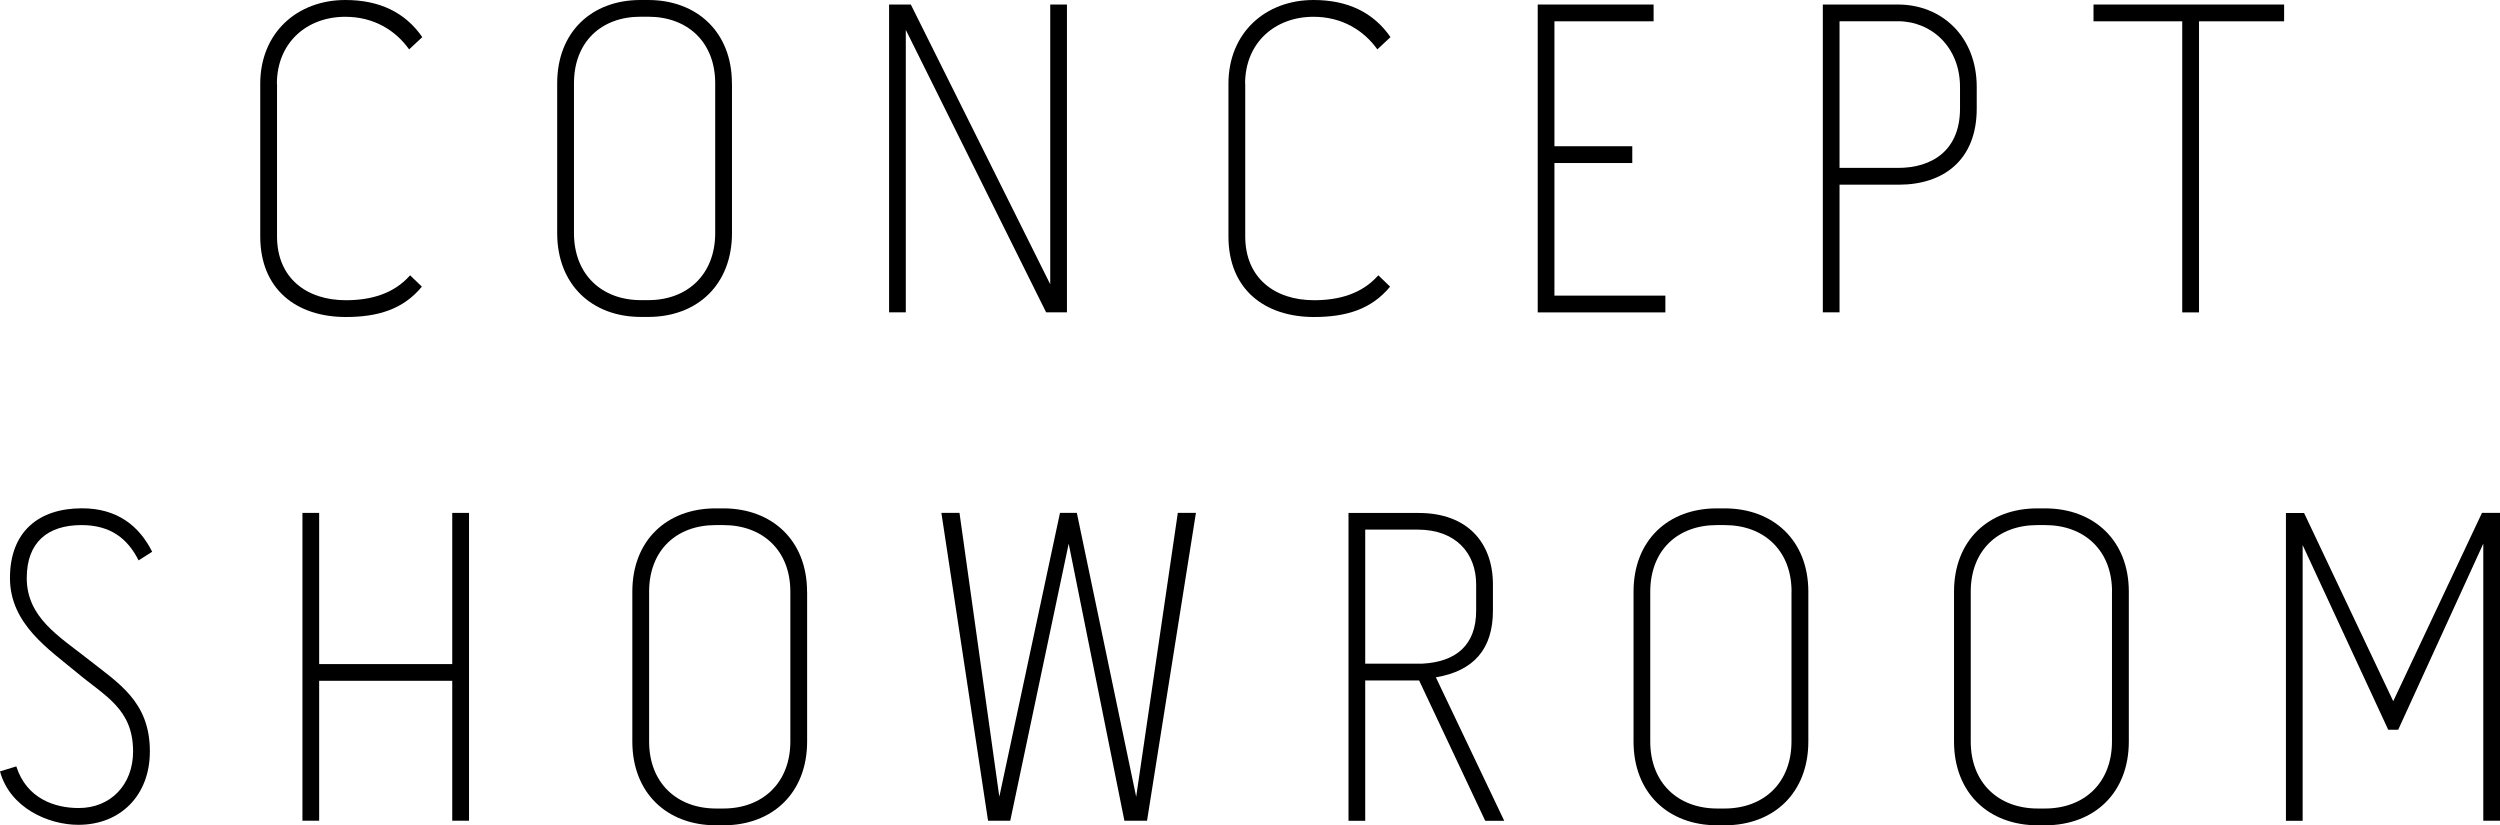
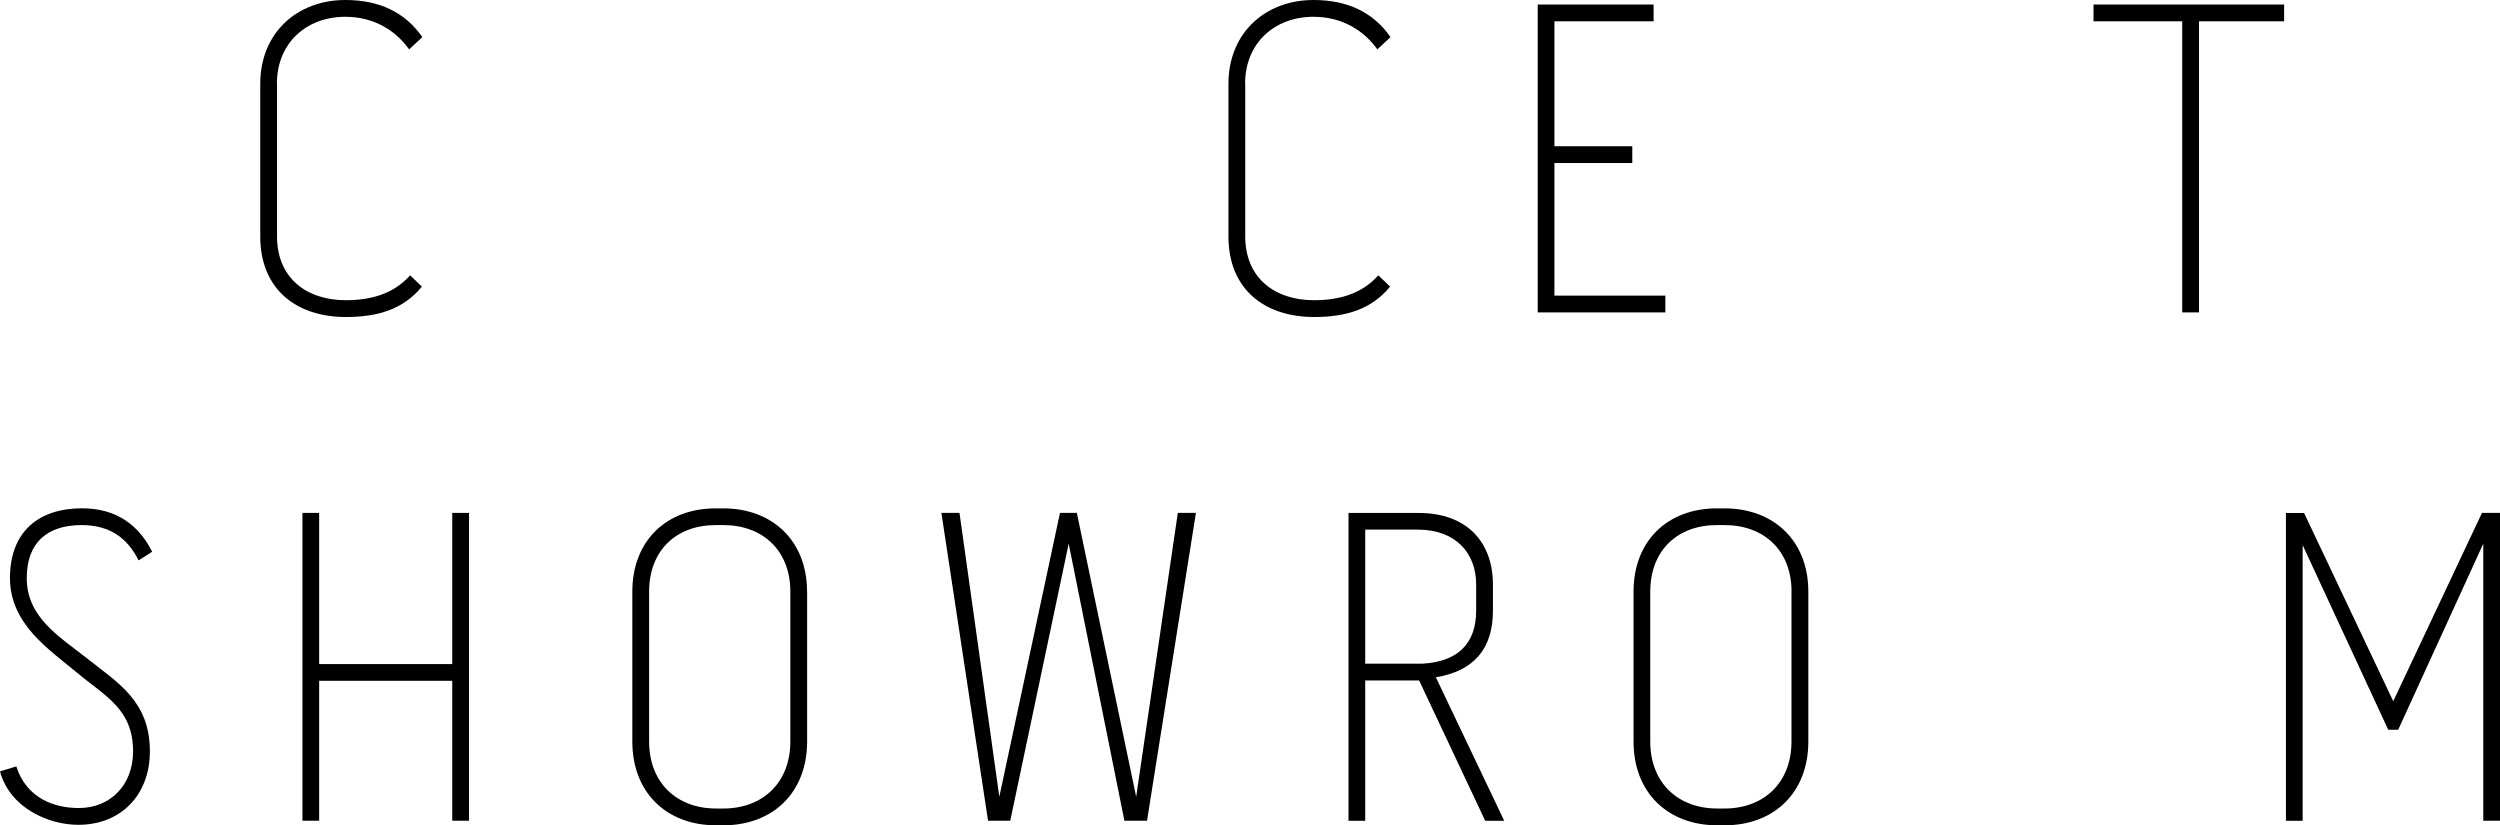
<svg xmlns="http://www.w3.org/2000/svg" id="_レイヤー_2" viewBox="0 0 358.99 118.5">
  <defs>
    <style>.cls-1{stroke-width:0px;}</style>
  </defs>
  <g id="_ベース">
    <path class="cls-1" d="m39.78,12.03v21.91c0,5.98,4.23,9.17,9.88,9.17,3.57,0,6.89-.91,9.23-3.58l1.69,1.63c-2.67,3.25-6.31,4.36-10.92,4.36-7.09,0-12.29-3.97-12.29-11.57V12.03c0-7.28,5.27-12.03,12.22-12.03,4.88,0,8.58,1.76,11.05,5.33l-1.89,1.76c-1.95-2.73-5.07-4.68-9.17-4.68-5.52,0-9.82,3.71-9.82,9.62Z" />
-     <path class="cls-1" d="m105.11,11.96v21.52c0,7.35-4.94,12.03-12.03,12.03h-1.04c-7.09,0-12.03-4.68-12.03-12.03V11.96c0-7.35,4.94-11.96,11.96-11.96h1.1c7.02,0,12.03,4.62,12.03,11.96Zm-2.41,0c0-5.92-3.97-9.56-9.62-9.56h-1.1c-5.66,0-9.56,3.64-9.56,9.56v21.52c0,5.92,3.97,9.62,9.62,9.62h1.04c5.65,0,9.62-3.71,9.62-9.62V11.96Z" />
-     <path class="cls-1" d="m150.8.65h2.41v44.2h-2.99l-20.15-40.56v40.56h-2.4V.65h3.12l20.02,40.17V.65Z" />
    <path class="cls-1" d="m178.81,12.03v21.91c0,5.98,4.23,9.17,9.88,9.17,3.57,0,6.89-.91,9.23-3.58l1.69,1.63c-2.67,3.25-6.31,4.36-10.92,4.36-7.09,0-12.29-3.97-12.29-11.57V12.03c0-7.28,5.27-12.03,12.22-12.03,4.88,0,8.58,1.76,11.05,5.33l-1.89,1.76c-1.95-2.73-5.07-4.68-9.17-4.68-5.52,0-9.82,3.71-9.82,9.62Z" />
    <path class="cls-1" d="m223.21,23.4v19.05h15.93v2.41h-18.33V.65h16.64v2.41h-14.24v17.94h11.18v2.41h-11.18Z" />
-     <path class="cls-1" d="m272.54.65c6.31,0,11.31,4.62,11.31,11.83v3.12c0,7.41-4.81,10.92-11.18,10.92h-8.52v18.33h-2.4V.65h10.79Zm8.91,11.83c0-5.72-4.1-9.43-8.91-9.43h-8.39v21.06h8.39c4.94,0,8.91-2.53,8.91-8.52v-3.12Z" />
    <path class="cls-1" d="m300.62,3.06V.65h27.37v2.41h-12.22v41.8h-2.41V3.06h-12.74Z" />
    <path class="cls-1" d="m21.52,107.91c0,6.31-4.23,10.53-10.27,10.53-4.29,0-9.82-2.41-11.25-7.67l2.34-.72c1.5,4.68,5.59,5.98,8.97,5.98,4.55,0,7.8-3.32,7.8-8.13,0-6.11-4.03-7.93-8.06-11.31-3.97-3.32-9.62-6.96-9.62-13.59s4.1-10.01,10.34-10.01c5.01,0,8.19,2.47,10.08,6.24l-1.95,1.24c-1.56-3.12-4.03-5.07-8.19-5.07-4.81,0-7.87,2.41-7.87,7.61,0,5.66,4.68,8.39,8.71,11.57,4.42,3.51,8.97,6.11,8.97,13.33Z" />
    <path class="cls-1" d="m64.94,73.65h2.41v44.2h-2.41v-20.09h-19.11v20.09h-2.4v-44.2h2.4v21.71h19.11v-21.71Z" />
    <path class="cls-1" d="m115.9,84.96v21.52c0,7.35-4.94,12.03-12.03,12.03h-1.04c-7.09,0-12.03-4.68-12.03-12.03v-21.52c0-7.35,4.94-11.96,11.96-11.96h1.1c7.02,0,12.03,4.62,12.03,11.96Zm-2.41,0c0-5.92-3.97-9.56-9.62-9.56h-1.1c-5.66,0-9.56,3.64-9.56,9.56v21.52c0,5.92,3.97,9.62,9.62,9.62h1.04c5.65,0,9.62-3.71,9.62-9.62v-21.52Z" />
    <path class="cls-1" d="m154.63,73.65l8.52,40.76,5.98-40.76h2.6l-7.02,44.2h-3.25l-8-39.78-8.39,39.78h-3.19l-6.7-44.2h2.6l5.72,40.76,8.71-40.76h2.41Z" />
    <path class="cls-1" d="m206.18,97.25l9.82,20.61h-2.73l-9.49-20.15h-7.74v20.15h-2.4v-44.2h10.08c7.02,0,10.66,4.29,10.66,10.27v3.77c0,5.46-2.73,8.65-8.19,9.56Zm-10.14-1.95h8.19c4.87-.26,7.74-2.67,7.74-7.61v-3.77c0-4.49-2.93-7.87-8.39-7.87h-7.54v19.24Z" />
    <path class="cls-1" d="m259.67,84.96v21.52c0,7.35-4.94,12.03-12.03,12.03h-1.04c-7.09,0-12.03-4.68-12.03-12.03v-21.52c0-7.35,4.94-11.96,11.96-11.96h1.11c7.02,0,12.03,4.62,12.03,11.96Zm-2.41,0c0-5.92-3.96-9.56-9.62-9.56h-1.11c-5.65,0-9.56,3.64-9.56,9.56v21.52c0,5.92,3.97,9.62,9.62,9.62h1.04c5.66,0,9.62-3.71,9.62-9.62v-21.52Z" />
-     <path class="cls-1" d="m305.69,84.96v21.52c0,7.35-4.94,12.03-12.03,12.03h-1.04c-7.09,0-12.03-4.68-12.03-12.03v-21.52c0-7.35,4.94-11.96,11.96-11.96h1.11c7.02,0,12.03,4.62,12.03,11.96Zm-2.41,0c0-5.92-3.96-9.56-9.62-9.56h-1.11c-5.65,0-9.56,3.64-9.56,9.56v21.52c0,5.92,3.97,9.62,9.62,9.62h1.04c5.66,0,9.62-3.71,9.62-9.62v-21.52Z" />
    <path class="cls-1" d="m330.85,73.65l12.81,27.04,12.74-27.04h2.6v44.2h-2.41v-39.78l-12.22,26.72h-1.43l-12.29-26.52v39.59h-2.4v-44.2h2.6Z" />
  </g>
</svg>